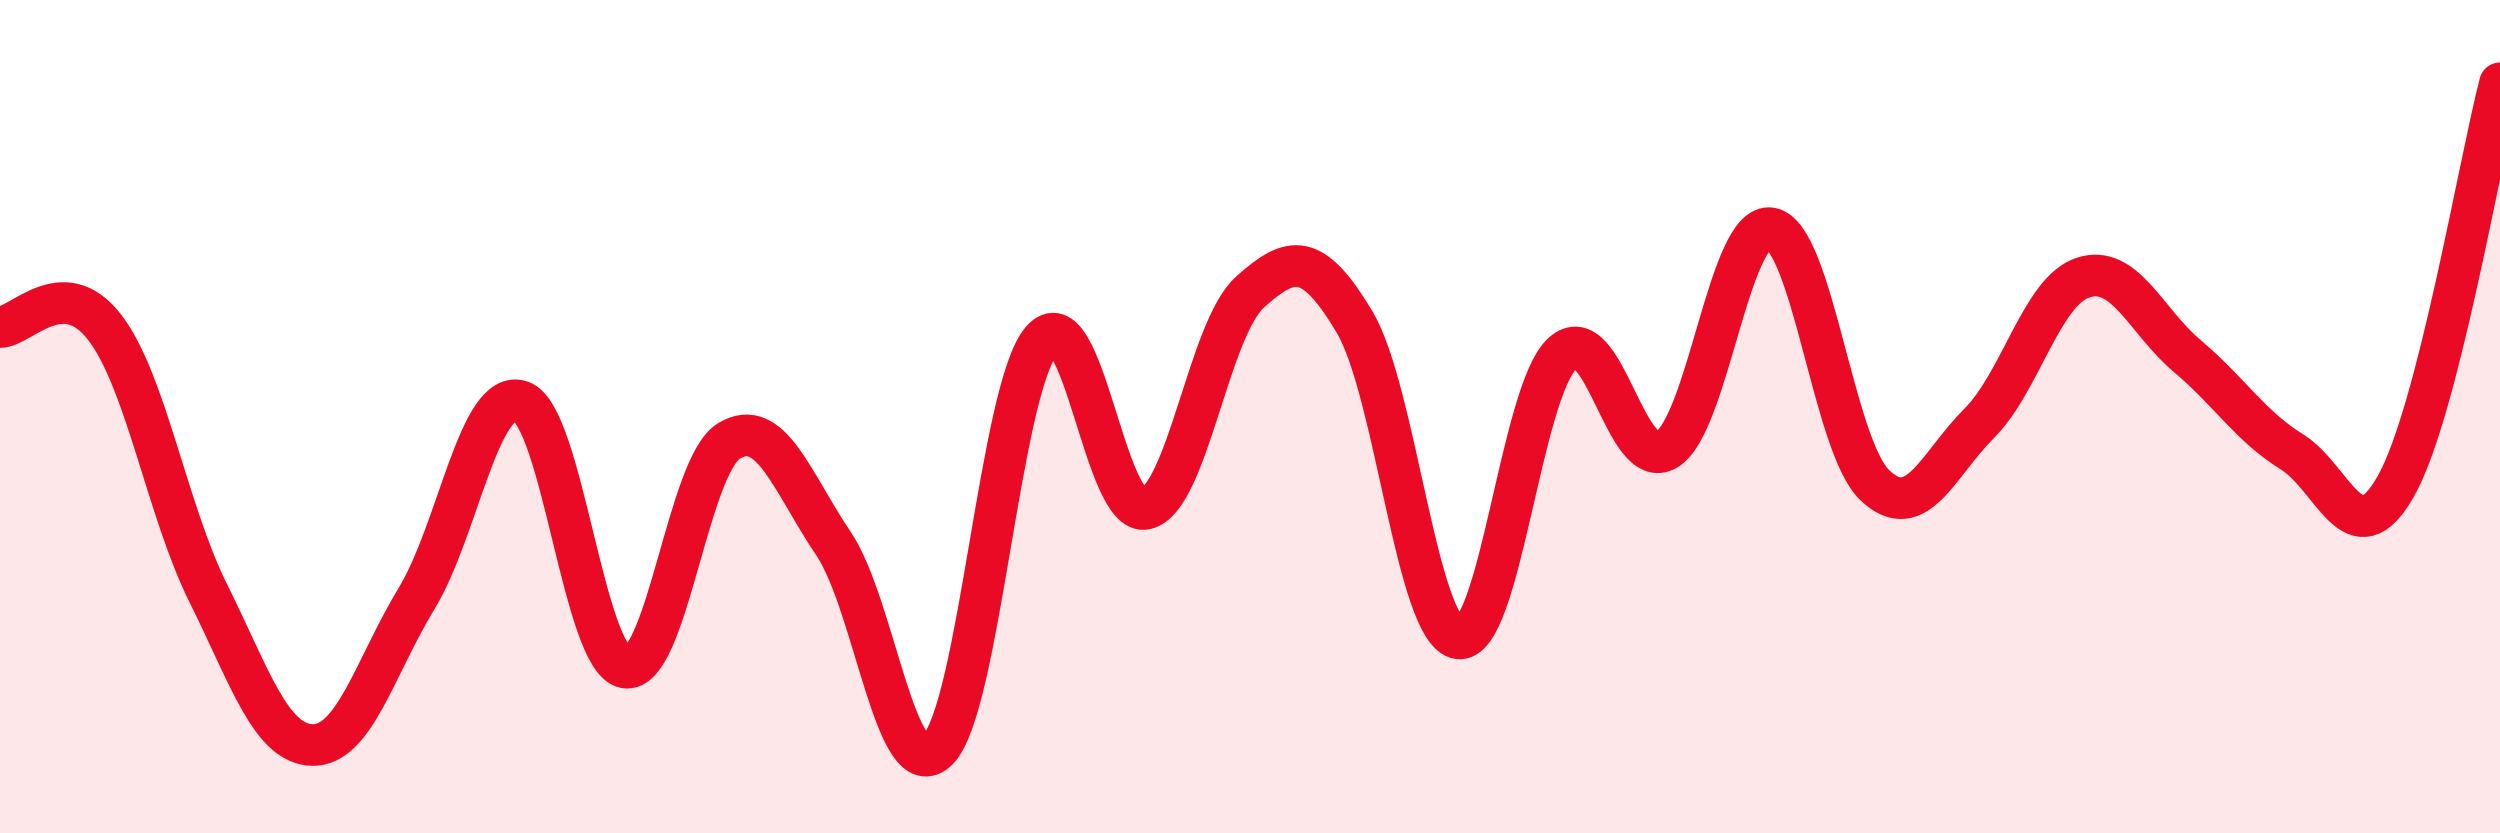
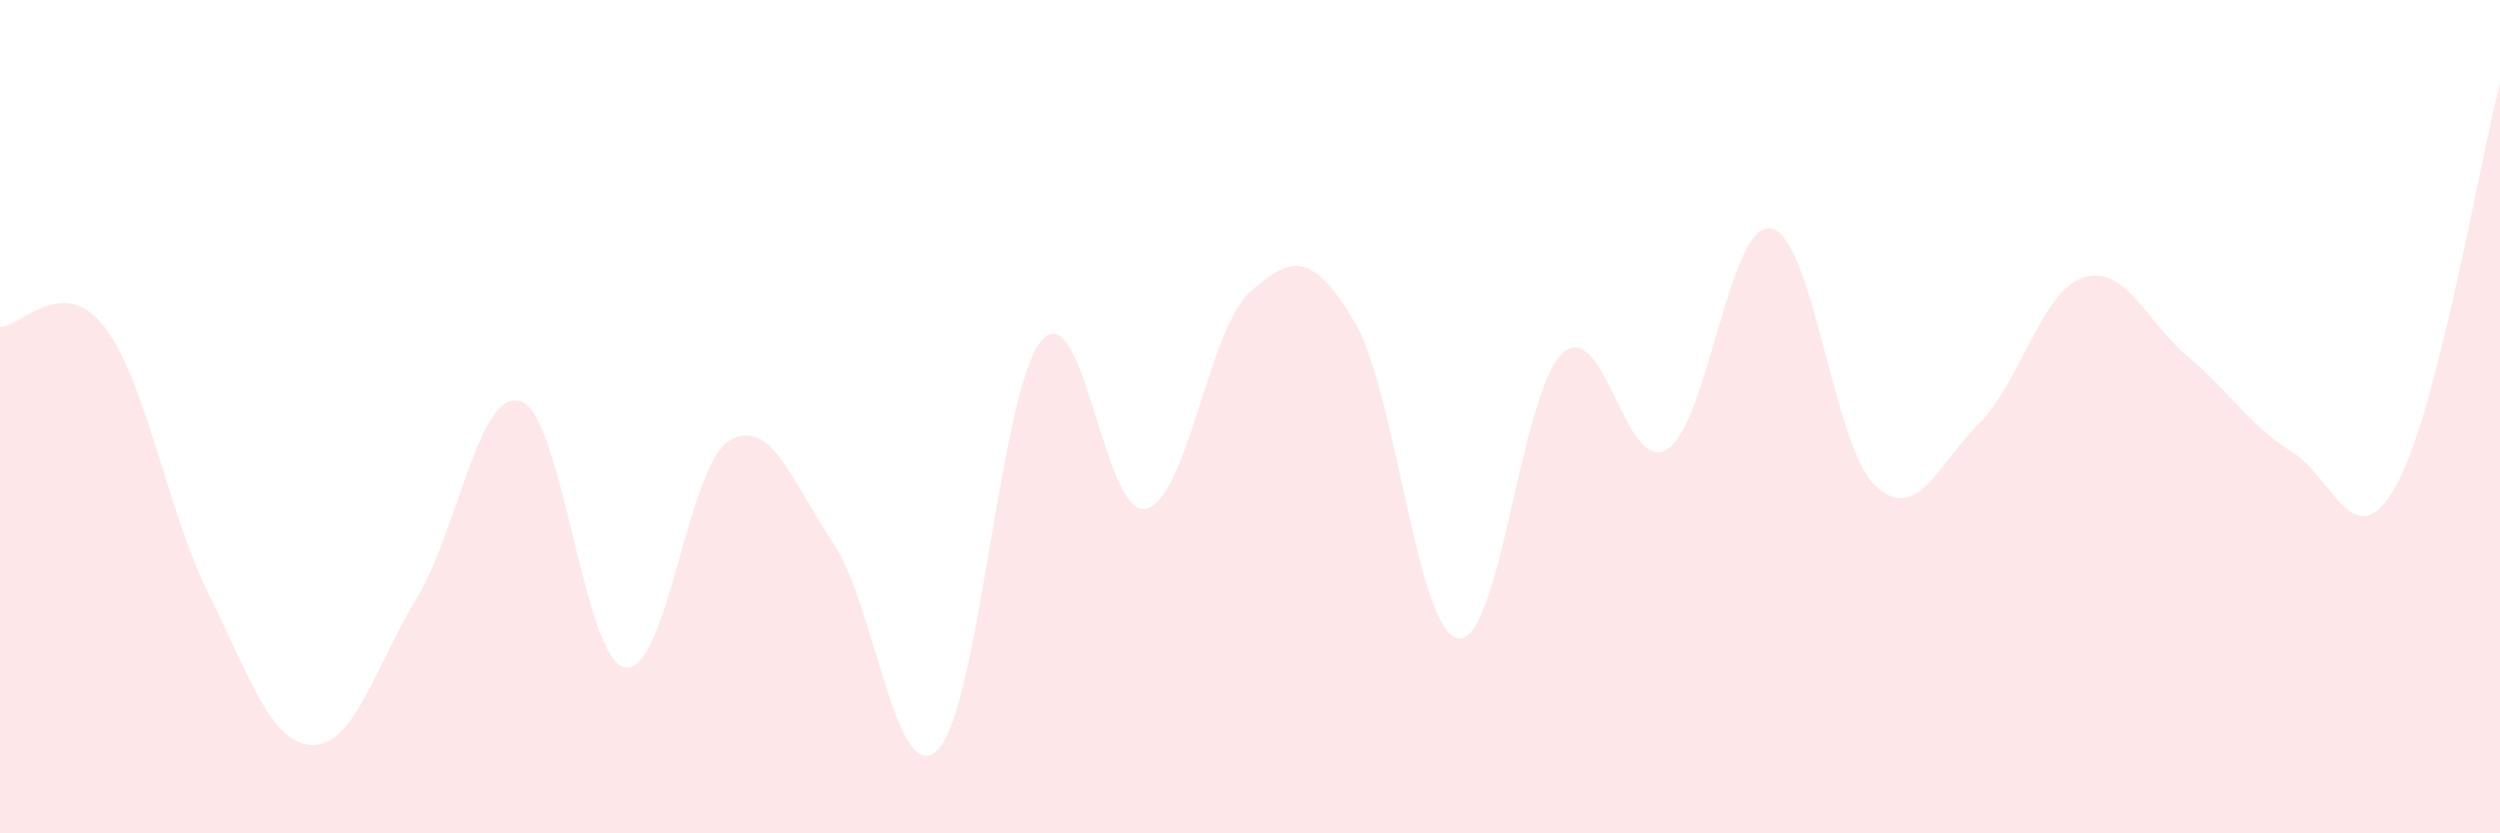
<svg xmlns="http://www.w3.org/2000/svg" width="60" height="20" viewBox="0 0 60 20">
  <path d="M 0,7.85 C 0.5,7.85 1.5,6.56 2.5,7.84 C 3.5,9.12 4,12.23 5,14.24 C 6,16.25 6.5,17.86 7.5,17.88 C 8.5,17.9 9,16.01 10,14.36 C 11,12.71 11.5,9.3 12.5,9.63 C 13.5,9.96 14,15.83 15,16.02 C 16,16.21 16.5,11.18 17.5,10.58 C 18.5,9.98 19,11.56 20,13.04 C 21,14.52 21.5,18.97 22.5,18 C 23.5,17.03 24,9.33 25,8.17 C 26,7.01 26.5,12.44 27.5,12.21 C 28.5,11.98 29,7.91 30,7.01 C 31,6.11 31.5,6.05 32.5,7.71 C 33.5,9.37 34,15.17 35,15.32 C 36,15.47 36.5,9.39 37.5,8.48 C 38.5,7.57 39,11.39 40,10.79 C 41,10.19 41.5,5.31 42.5,5.48 C 43.5,5.65 44,10.71 45,11.65 C 46,12.59 46.5,11.16 47.5,10.16 C 48.5,9.16 49,6.98 50,6.66 C 51,6.34 51.5,7.71 52.5,8.55 C 53.5,9.39 54,10.22 55,10.84 C 56,11.46 56.5,13.44 57.5,11.67 C 58.5,9.9 59.5,3.93 60,2L60 20L0 20Z" fill="#EB0A25" opacity="0.1" stroke-linecap="round" stroke-linejoin="round" />
-   <path d="M 0,7.85 C 0.5,7.85 1.5,6.56 2.5,7.84 C 3.5,9.12 4,12.23 5,14.24 C 6,16.25 6.5,17.86 7.5,17.88 C 8.5,17.9 9,16.01 10,14.36 C 11,12.71 11.5,9.3 12.5,9.63 C 13.5,9.96 14,15.83 15,16.02 C 16,16.21 16.5,11.18 17.5,10.58 C 18.5,9.98 19,11.56 20,13.04 C 21,14.52 21.5,18.97 22.5,18 C 23.5,17.03 24,9.33 25,8.17 C 26,7.01 26.5,12.44 27.5,12.21 C 28.5,11.98 29,7.91 30,7.01 C 31,6.11 31.5,6.05 32.5,7.71 C 33.5,9.37 34,15.17 35,15.32 C 36,15.47 36.5,9.39 37.5,8.48 C 38.5,7.57 39,11.39 40,10.79 C 41,10.19 41.5,5.31 42.5,5.48 C 43.5,5.65 44,10.71 45,11.65 C 46,12.59 46.5,11.16 47.5,10.16 C 48.5,9.16 49,6.98 50,6.66 C 51,6.34 51.5,7.71 52.5,8.55 C 53.5,9.39 54,10.22 55,10.84 C 56,11.46 56.5,13.44 57.5,11.67 C 58.5,9.9 59.5,3.93 60,2" stroke="#EB0A25" stroke-width="1" fill="none" stroke-linecap="round" stroke-linejoin="round" />
</svg>